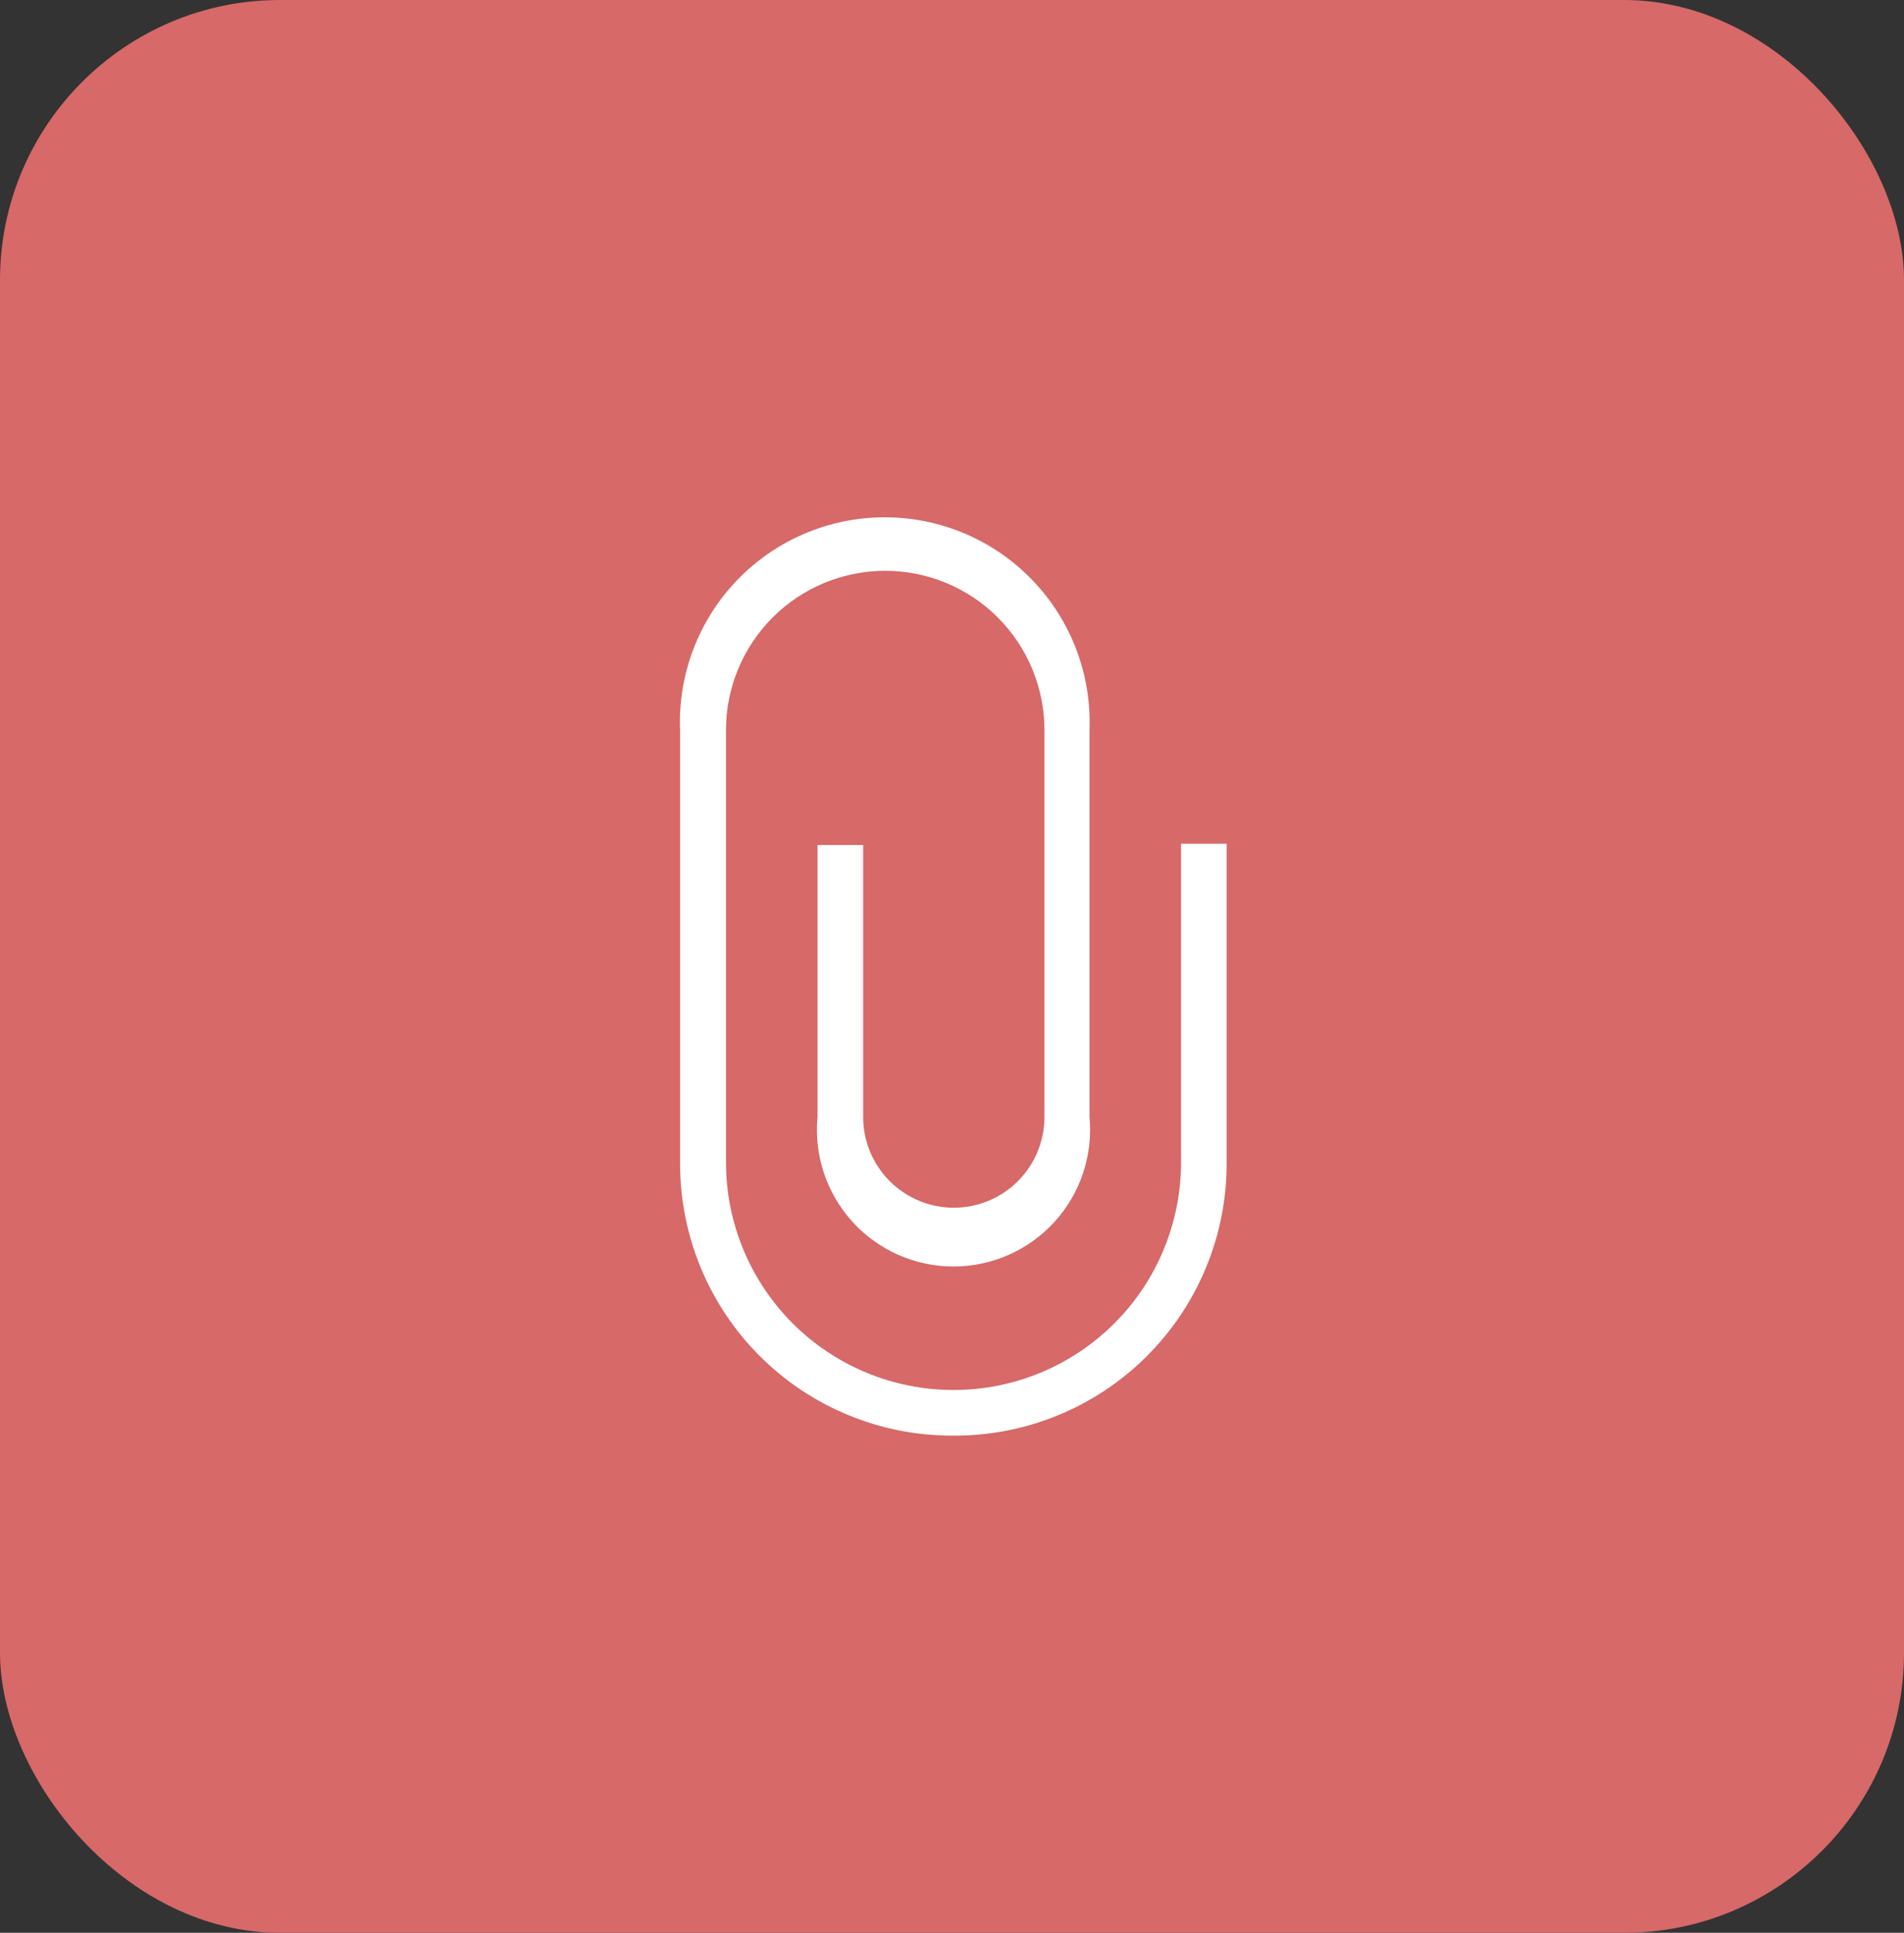
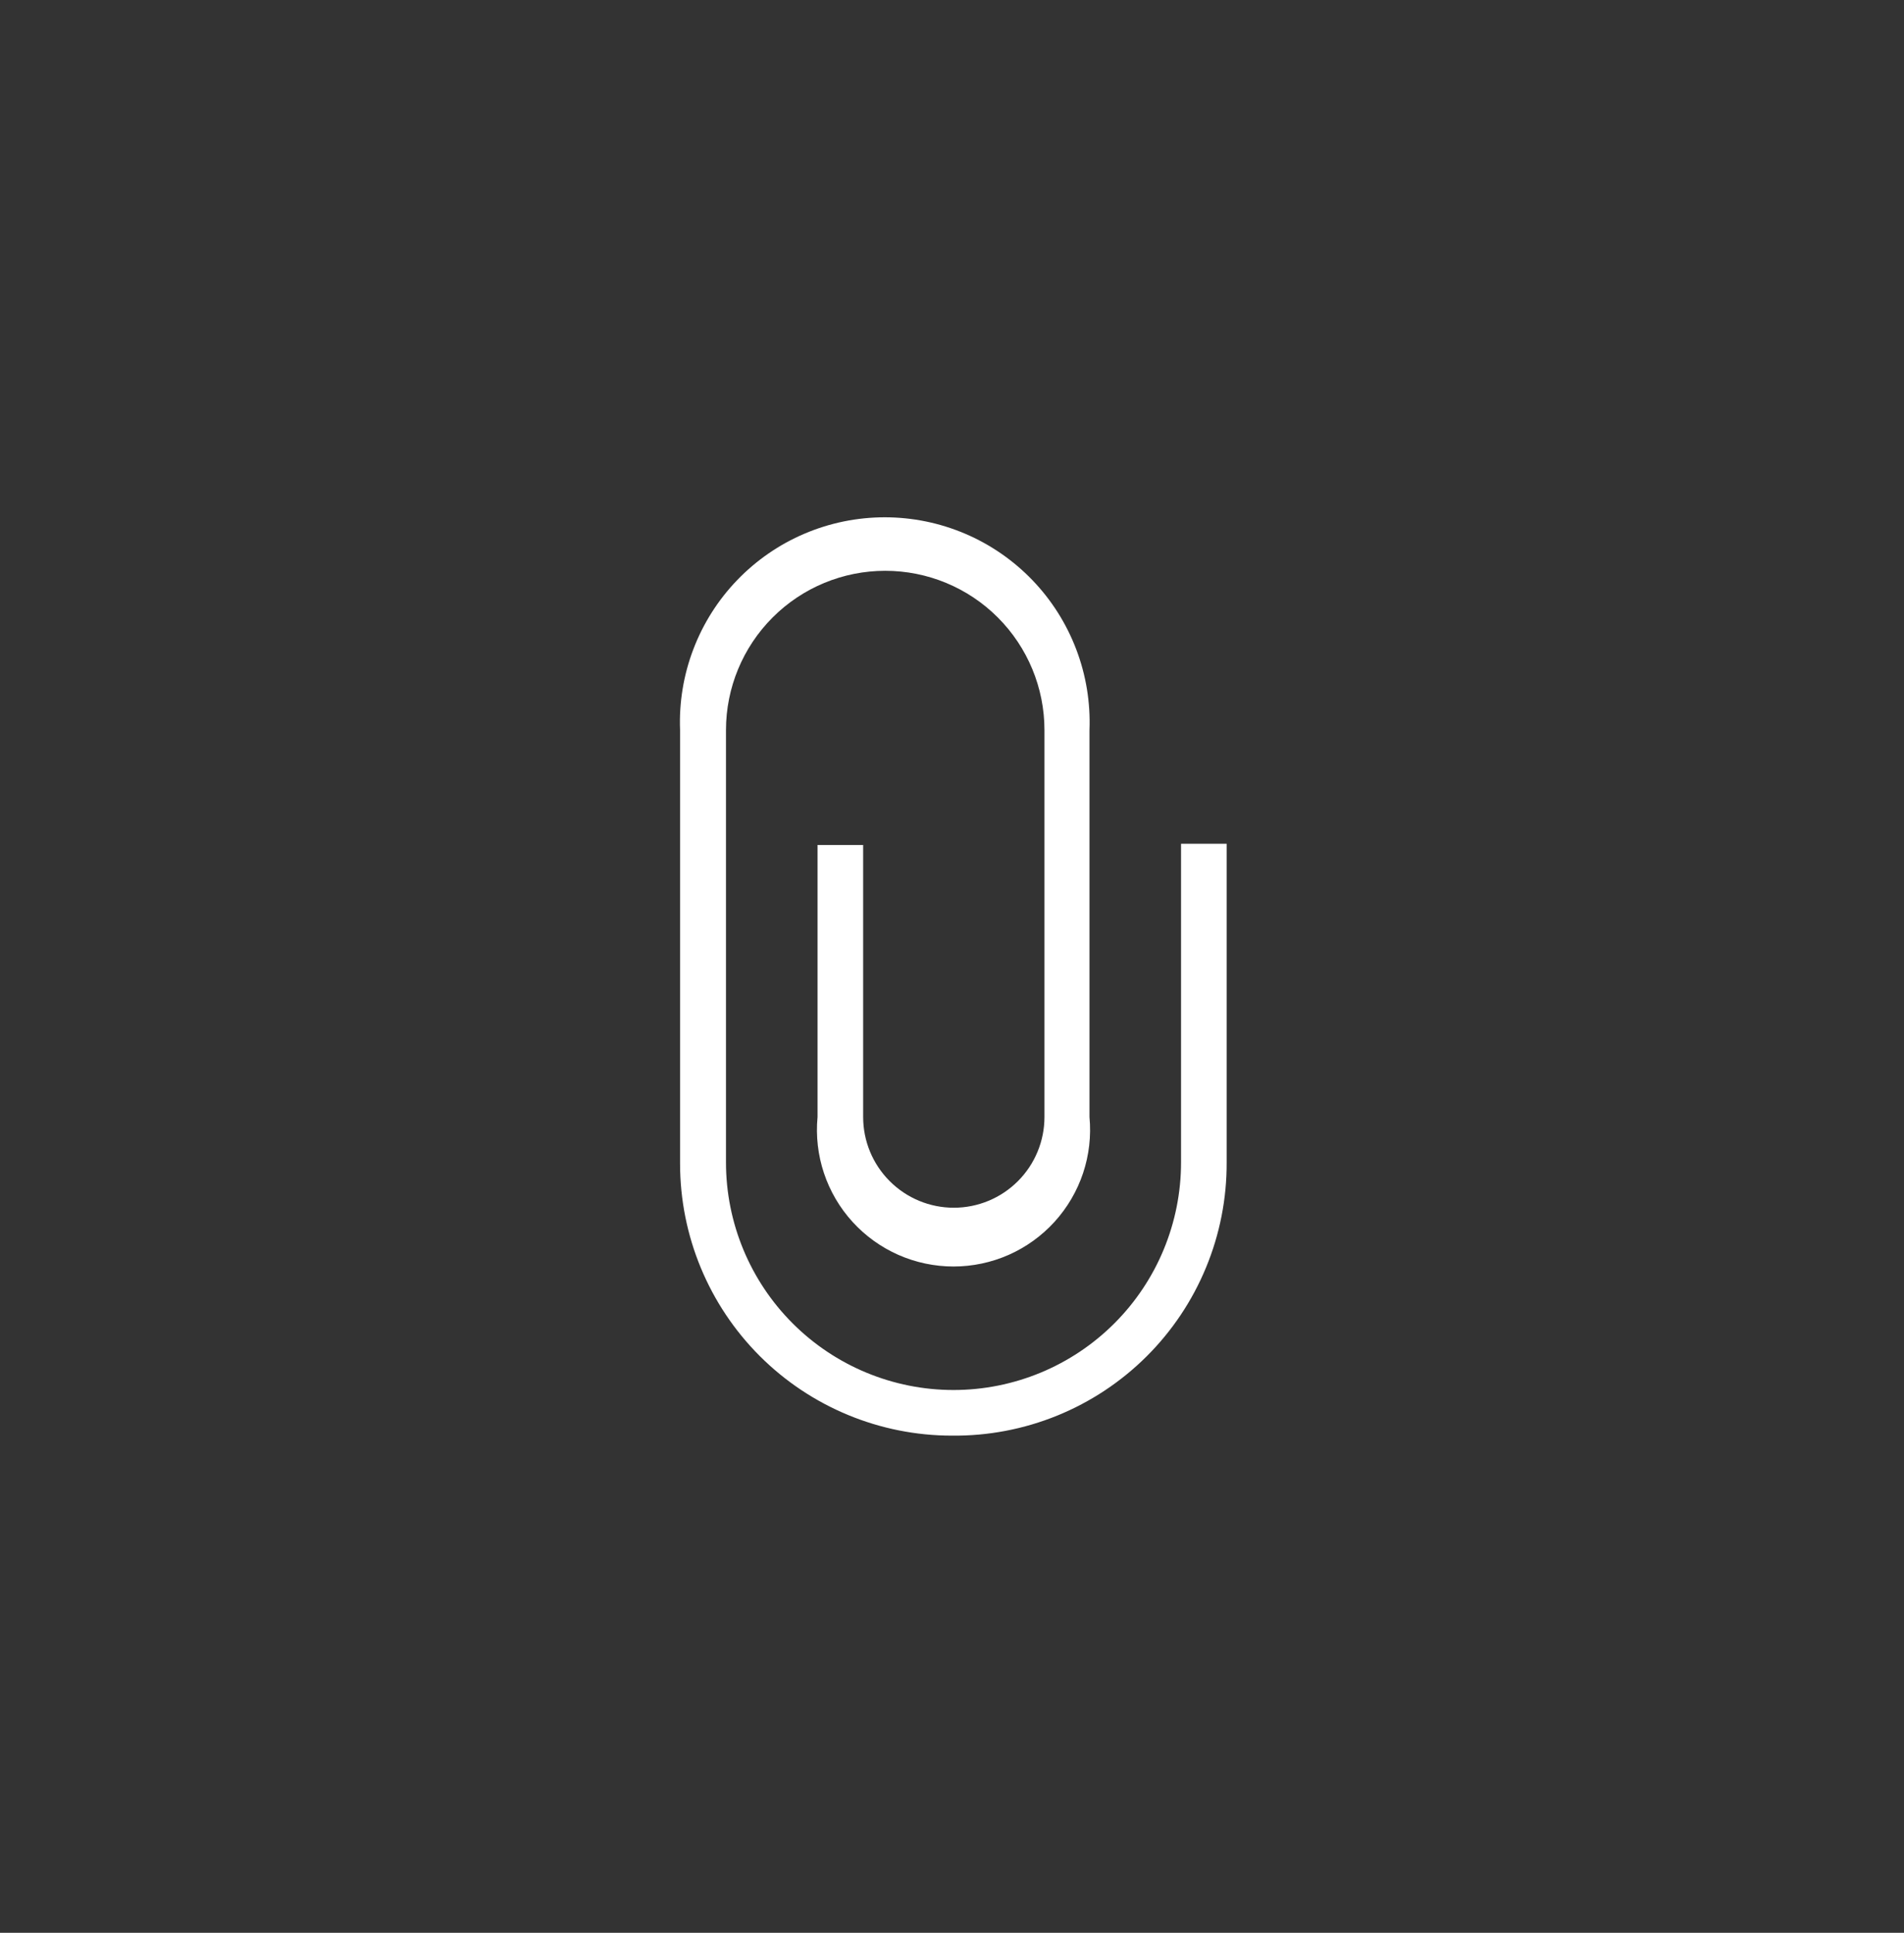
<svg xmlns="http://www.w3.org/2000/svg" width="68" height="69" viewBox="0 0 68 69" fill="none">
  <rect x="0" y="0" width="68" height="69" fill="#333333" stroke="none" />
-   <rect width="68" height="69" rx="10" fill="#D76968" />
  <g clip-path="url(#clip0_5060_66)">
    <path d="M34 51.251C31.424 51.251 28.954 50.228 27.132 48.407C25.311 46.585 24.288 44.115 24.288 41.539V26.064C24.25 25.081 24.411 24.099 24.762 23.179C25.112 22.259 25.644 21.419 26.327 20.71C27.01 20.001 27.828 19.436 28.734 19.051C29.64 18.666 30.614 18.467 31.599 18.467C32.583 18.467 33.558 18.666 34.464 19.051C35.37 19.436 36.188 20.001 36.871 20.71C37.553 21.419 38.086 22.259 38.436 23.179C38.787 24.099 38.948 25.081 38.91 26.064V39.877C38.974 40.553 38.896 41.236 38.681 41.88C38.466 42.524 38.118 43.116 37.661 43.619C37.204 44.121 36.647 44.522 36.026 44.797C35.405 45.071 34.733 45.213 34.054 45.213C33.375 45.213 32.703 45.071 32.082 44.797C31.461 44.522 30.904 44.121 30.447 43.619C29.989 43.116 29.642 42.524 29.427 41.88C29.212 41.236 29.134 40.553 29.198 39.877V30.165H30.827V39.877C30.827 40.736 31.168 41.559 31.776 42.166C32.383 42.774 33.206 43.115 34.065 43.115C34.923 43.115 35.747 42.774 36.354 42.166C36.961 41.559 37.302 40.736 37.302 39.877V26.064C37.302 24.556 36.703 23.11 35.636 22.043C34.57 20.976 33.123 20.377 31.615 20.377C30.107 20.377 28.66 20.976 27.594 22.043C26.527 23.11 25.928 24.556 25.928 26.064V41.496C25.928 43.651 26.784 45.718 28.308 47.242C29.832 48.766 31.899 49.622 34.054 49.622C36.209 49.622 38.276 48.766 39.8 47.242C41.324 45.718 42.18 43.651 42.18 41.496V30.122H43.809V41.496C43.815 42.783 43.565 44.059 43.073 45.248C42.582 46.438 41.859 47.518 40.946 48.426C40.033 49.334 38.949 50.051 37.757 50.536C36.564 51.021 35.287 51.264 34 51.251Z" fill="white" />
  </g>
  <defs>
    <clipPath id="clip0_5060_66">
      <rect width="39" height="39" fill="white" transform="translate(14.5 15.5)" />
    </clipPath>
  </defs>
</svg>